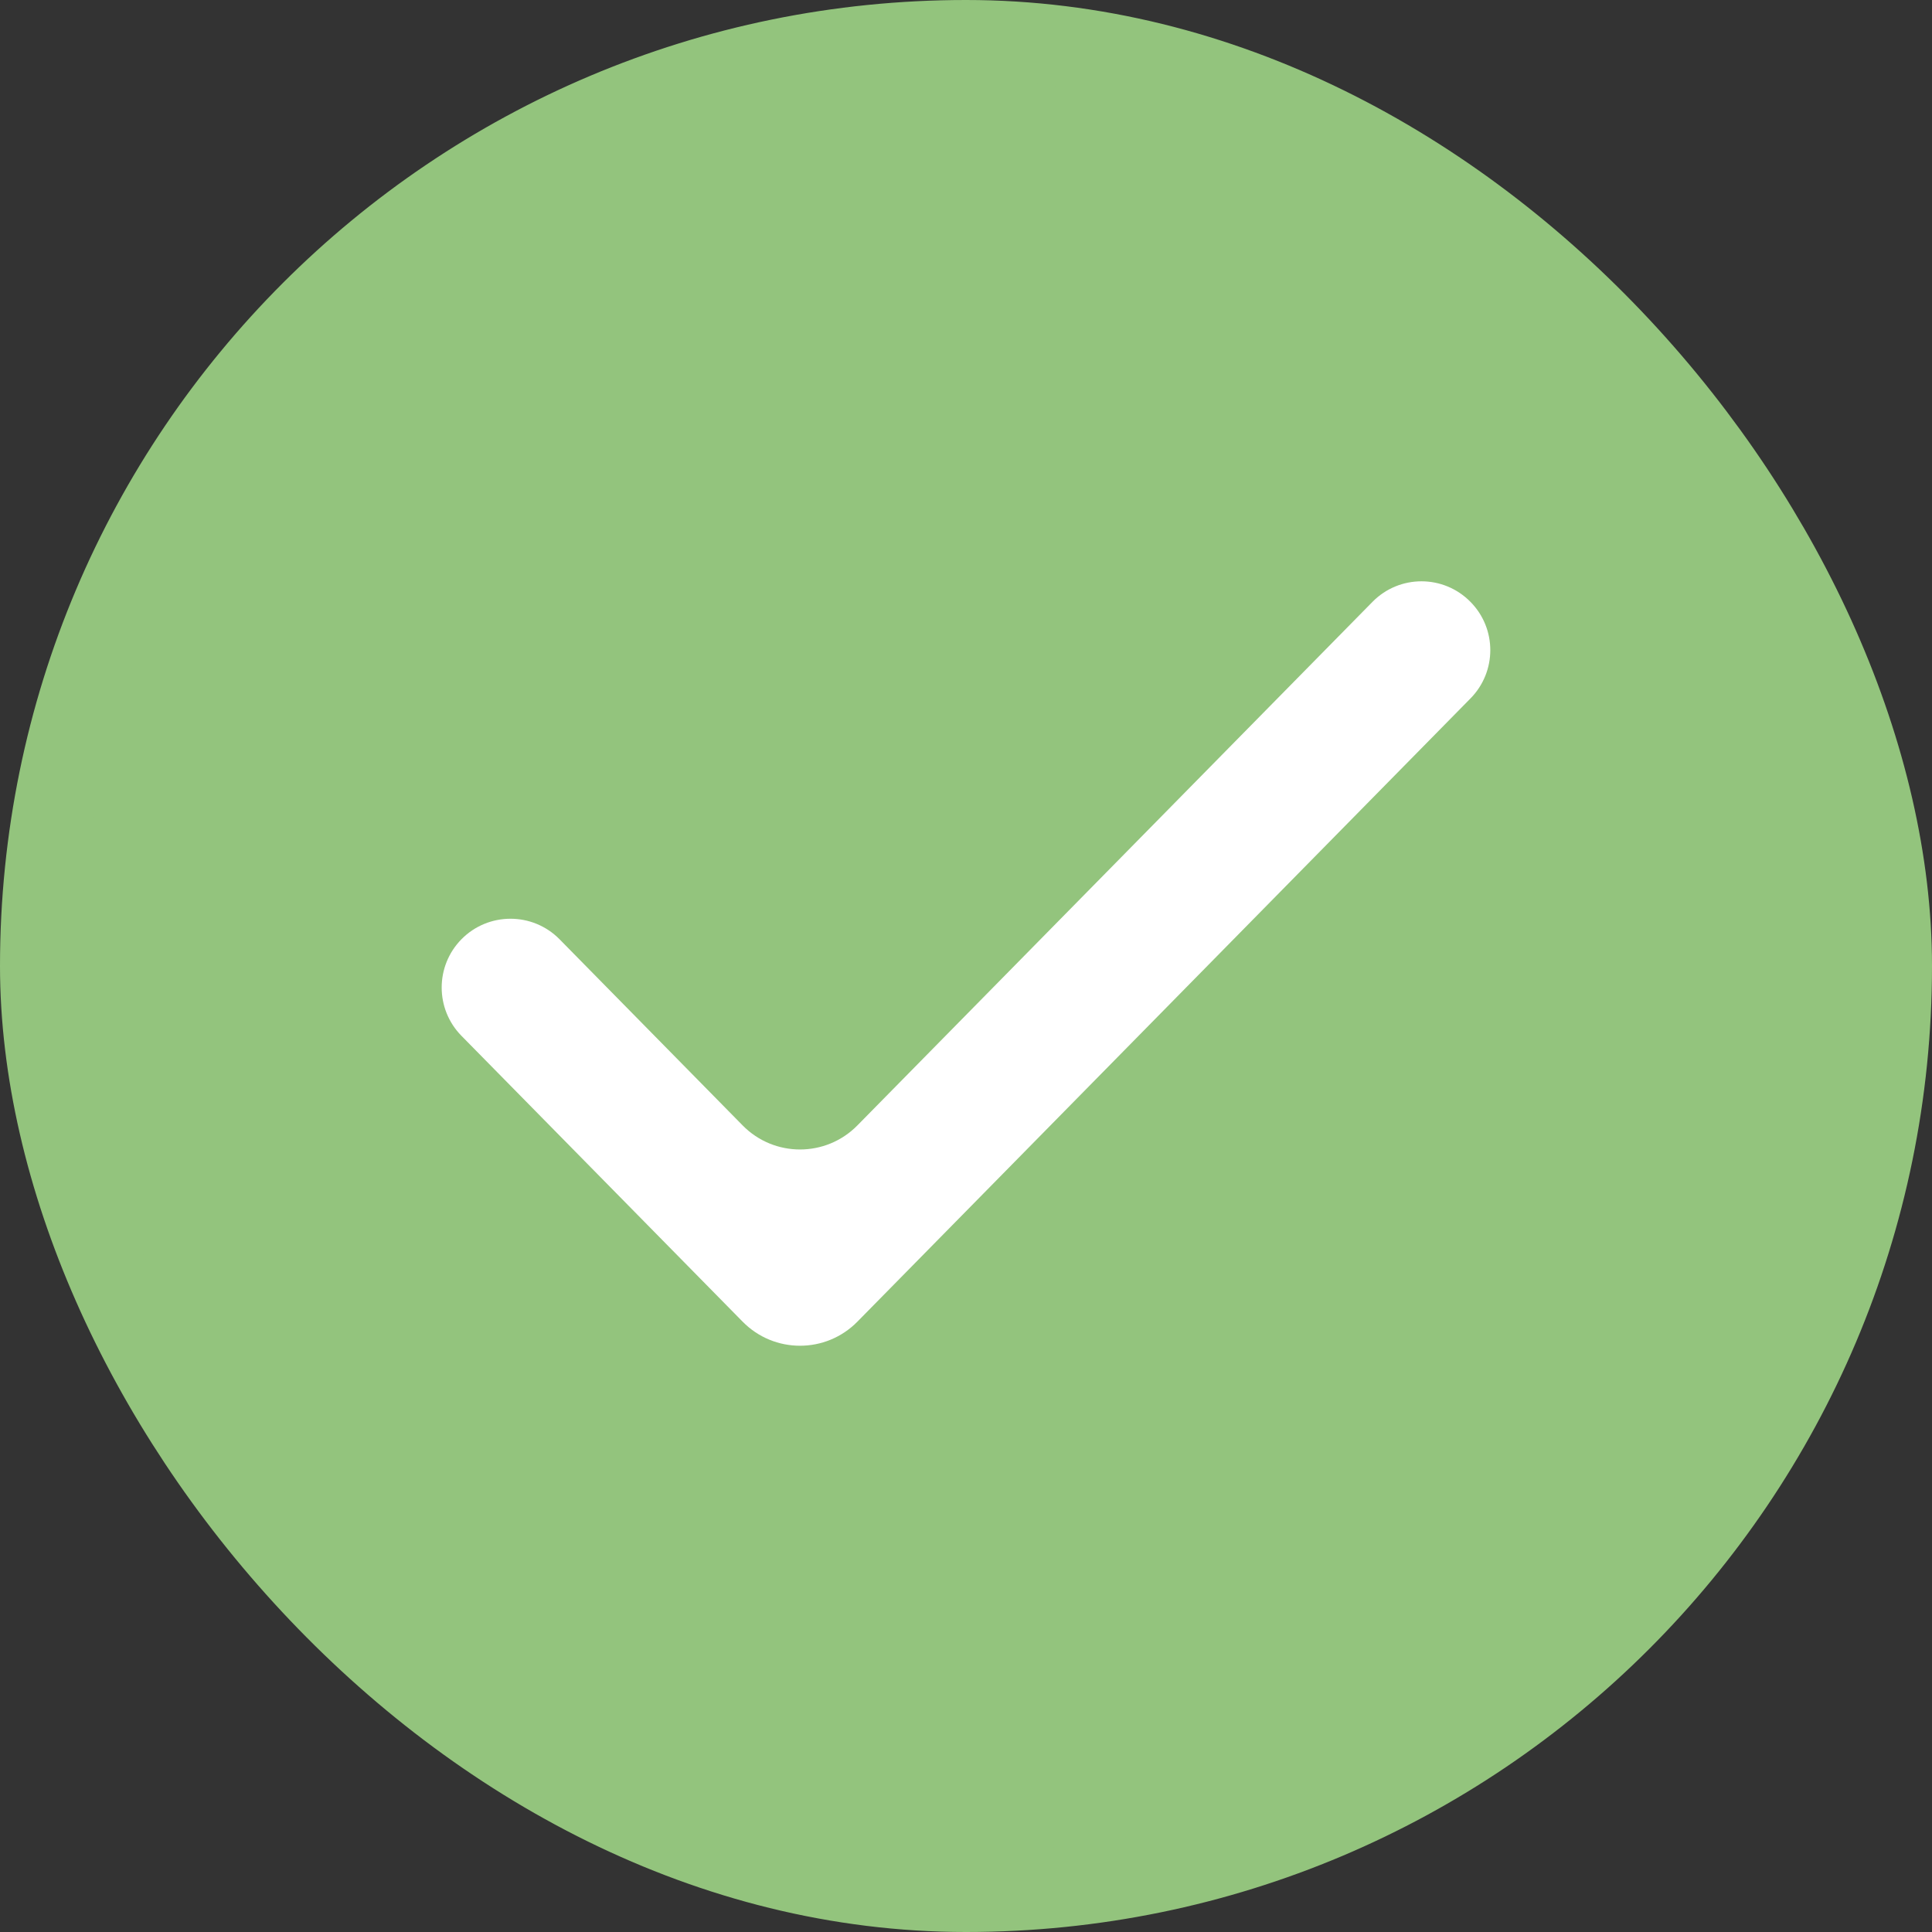
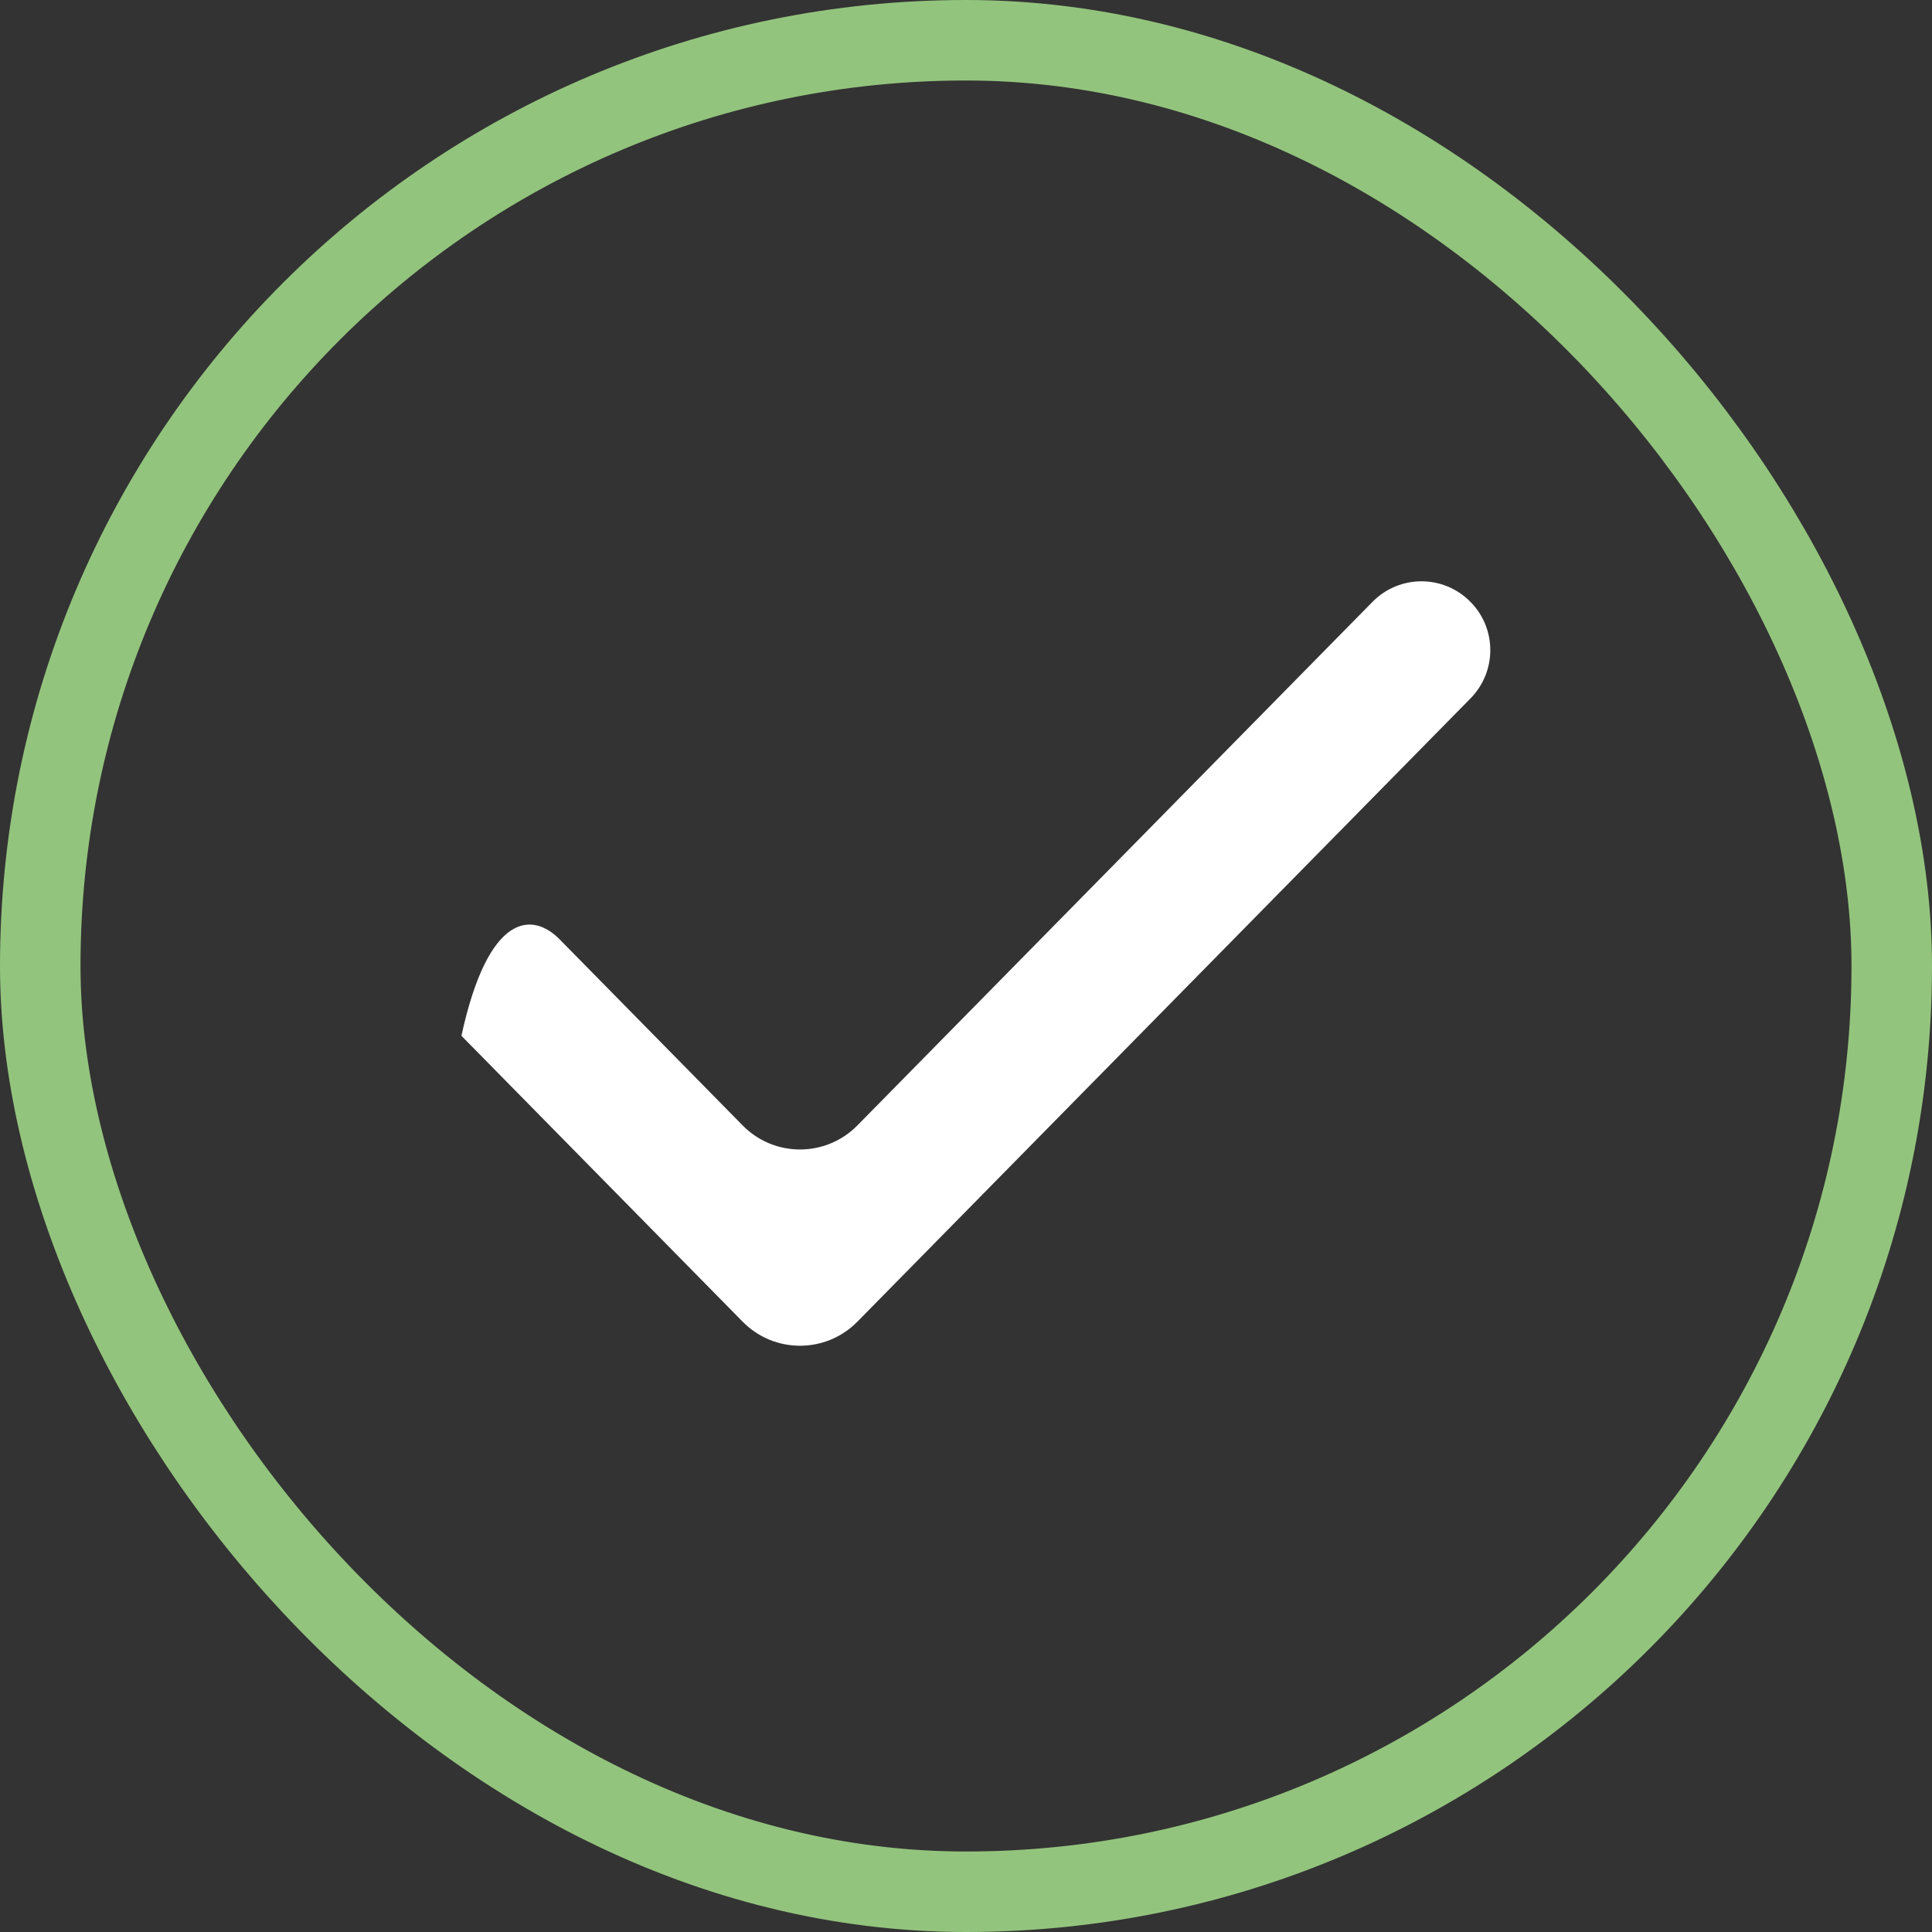
<svg xmlns="http://www.w3.org/2000/svg" width="24" height="24" viewBox="0 0 24 24" fill="none">
  <rect x="0" y="0" width="24" height="24" fill="#333333" stroke="none" />
-   <rect x="0.5" y="0.5" width="23" height="23" rx="11.5" fill="#93C47D" />
  <rect x="0.5" y="0.5" width="23" height="23" rx="11.5" stroke="#93C47D" />
-   <path d="M10.651 16.418C10.259 16.817 9.617 16.817 9.225 16.418L5.732 12.867C5.405 12.534 5.405 12.001 5.732 11.668C6.067 11.328 6.616 11.328 6.951 11.668L9.225 13.98C9.617 14.379 10.259 14.379 10.651 13.98L17.049 7.477C17.384 7.136 17.932 7.136 18.267 7.477C18.595 7.809 18.595 8.343 18.267 8.676L10.651 16.418Z" fill="white" />
+   <path d="M10.651 16.418C10.259 16.817 9.617 16.817 9.225 16.418L5.732 12.867C6.067 11.328 6.616 11.328 6.951 11.668L9.225 13.98C9.617 14.379 10.259 14.379 10.651 13.98L17.049 7.477C17.384 7.136 17.932 7.136 18.267 7.477C18.595 7.809 18.595 8.343 18.267 8.676L10.651 16.418Z" fill="white" />
</svg>